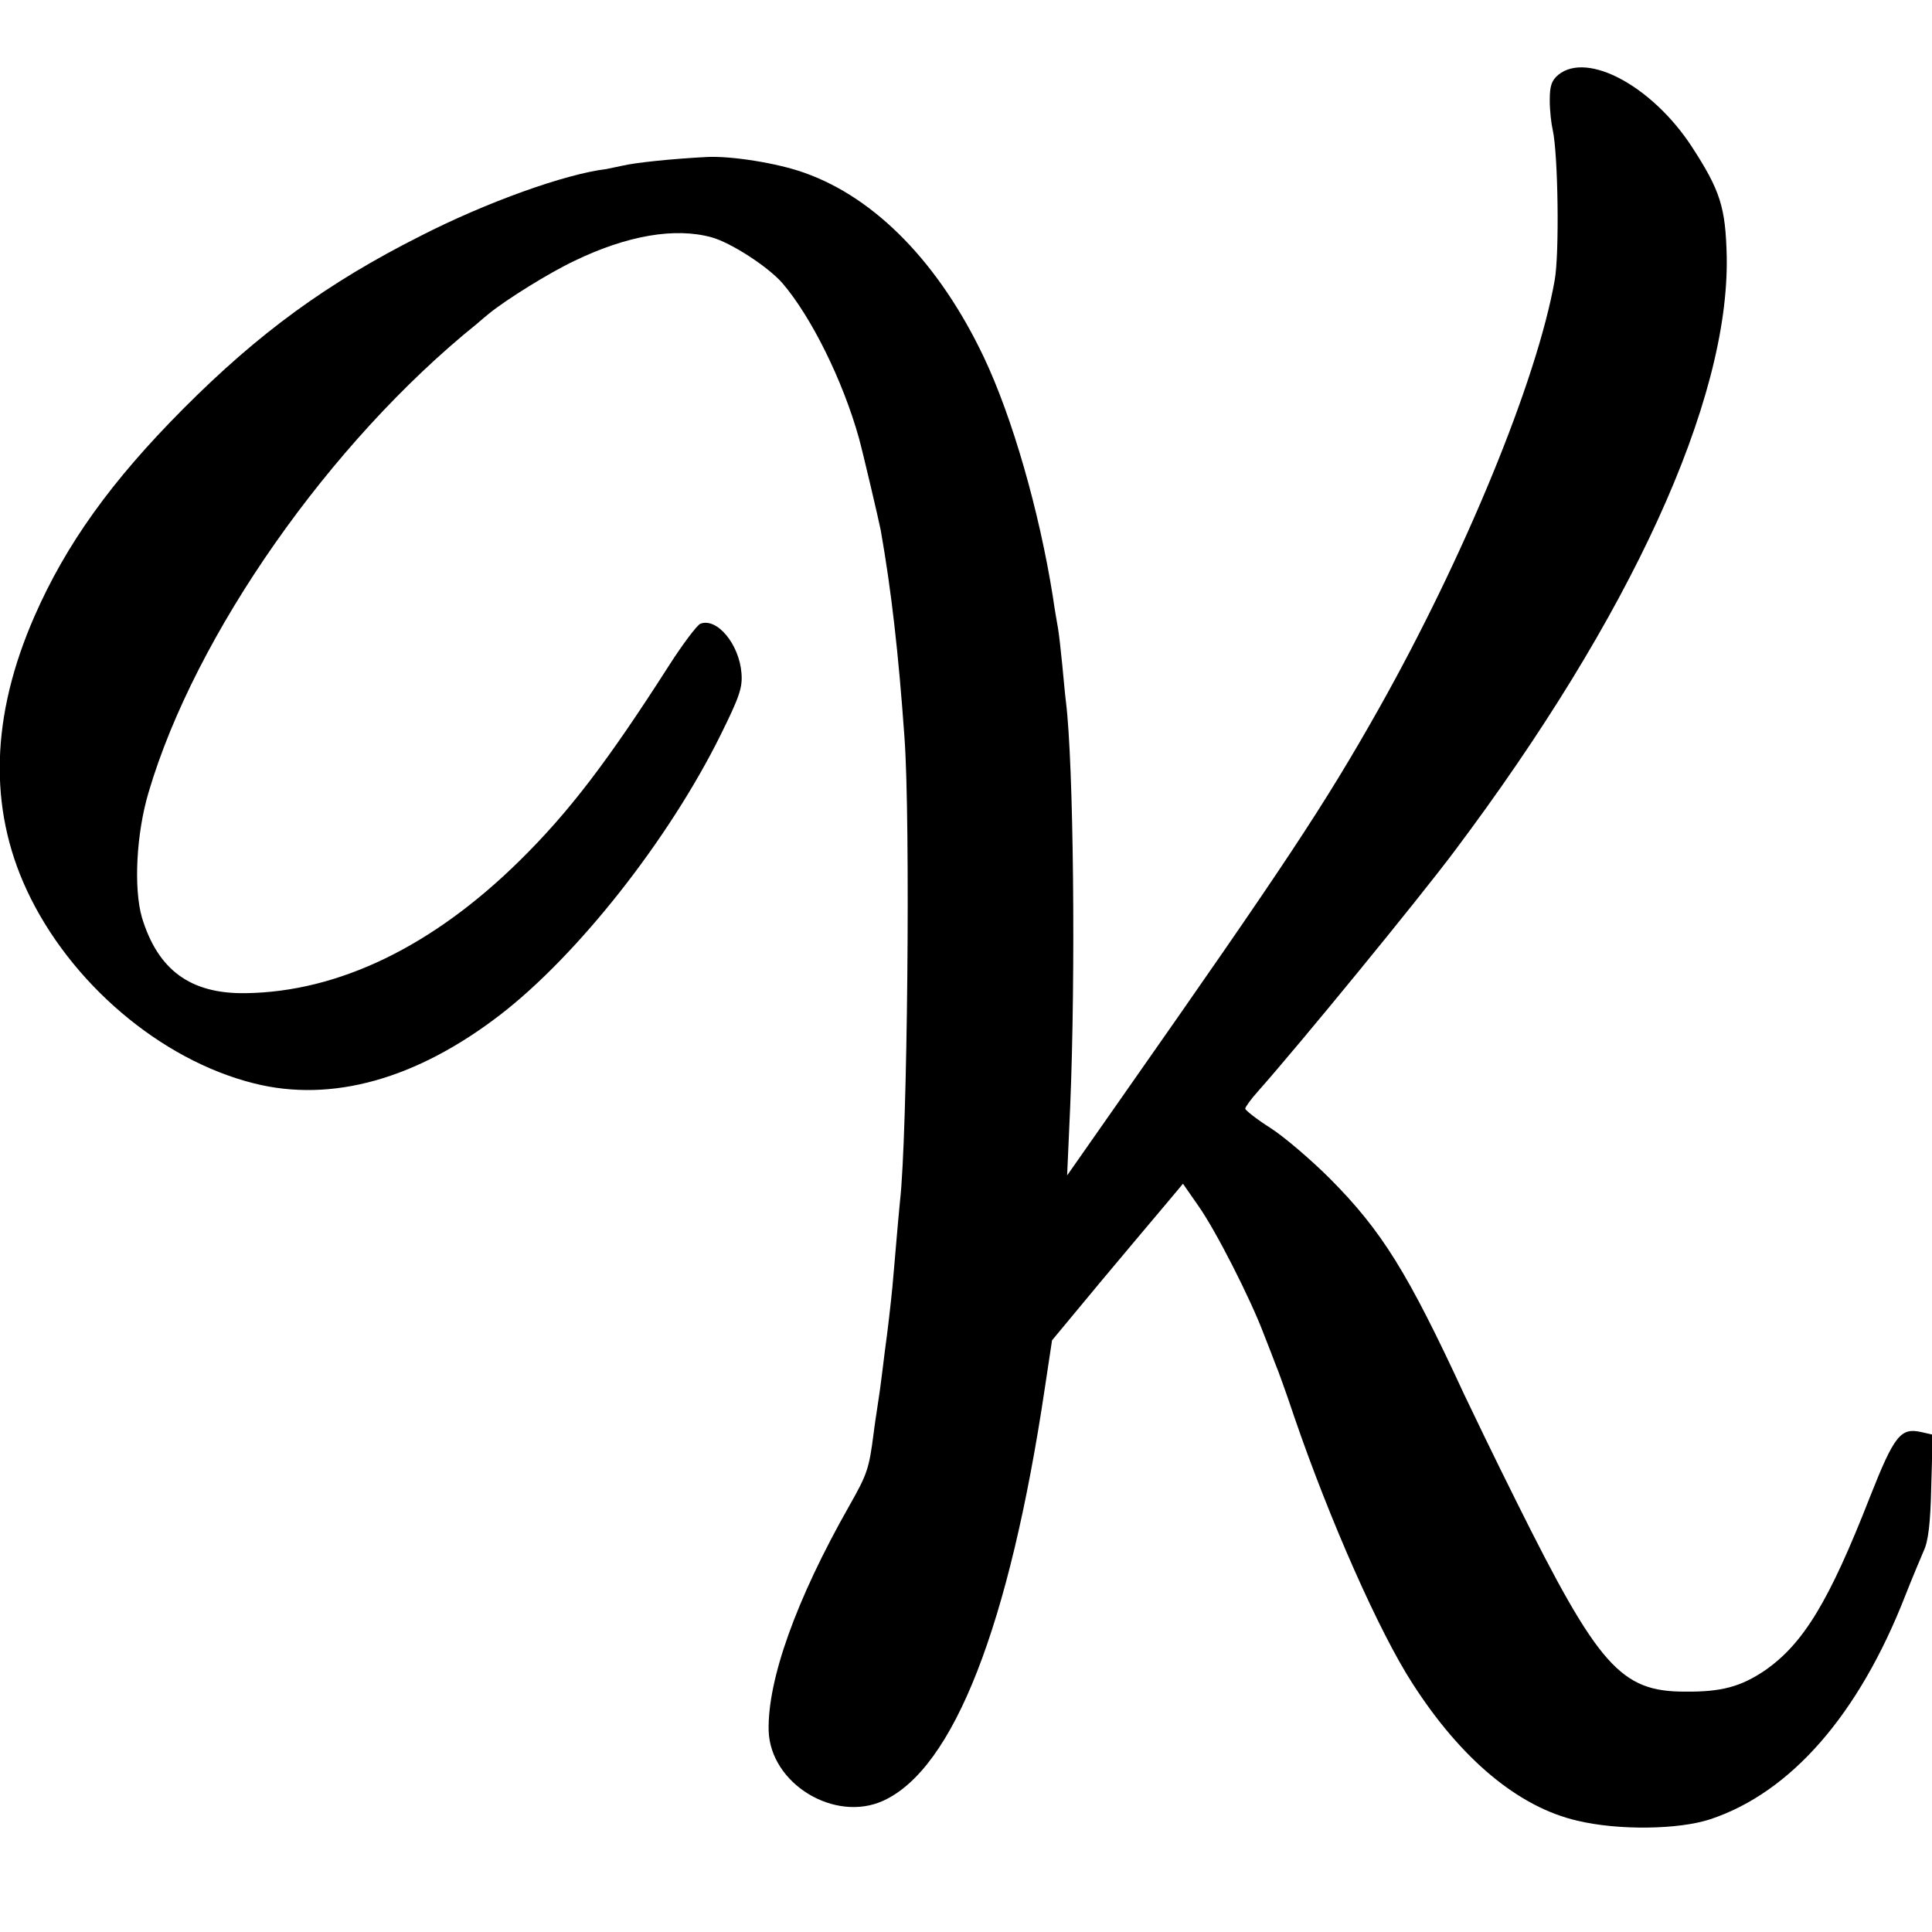
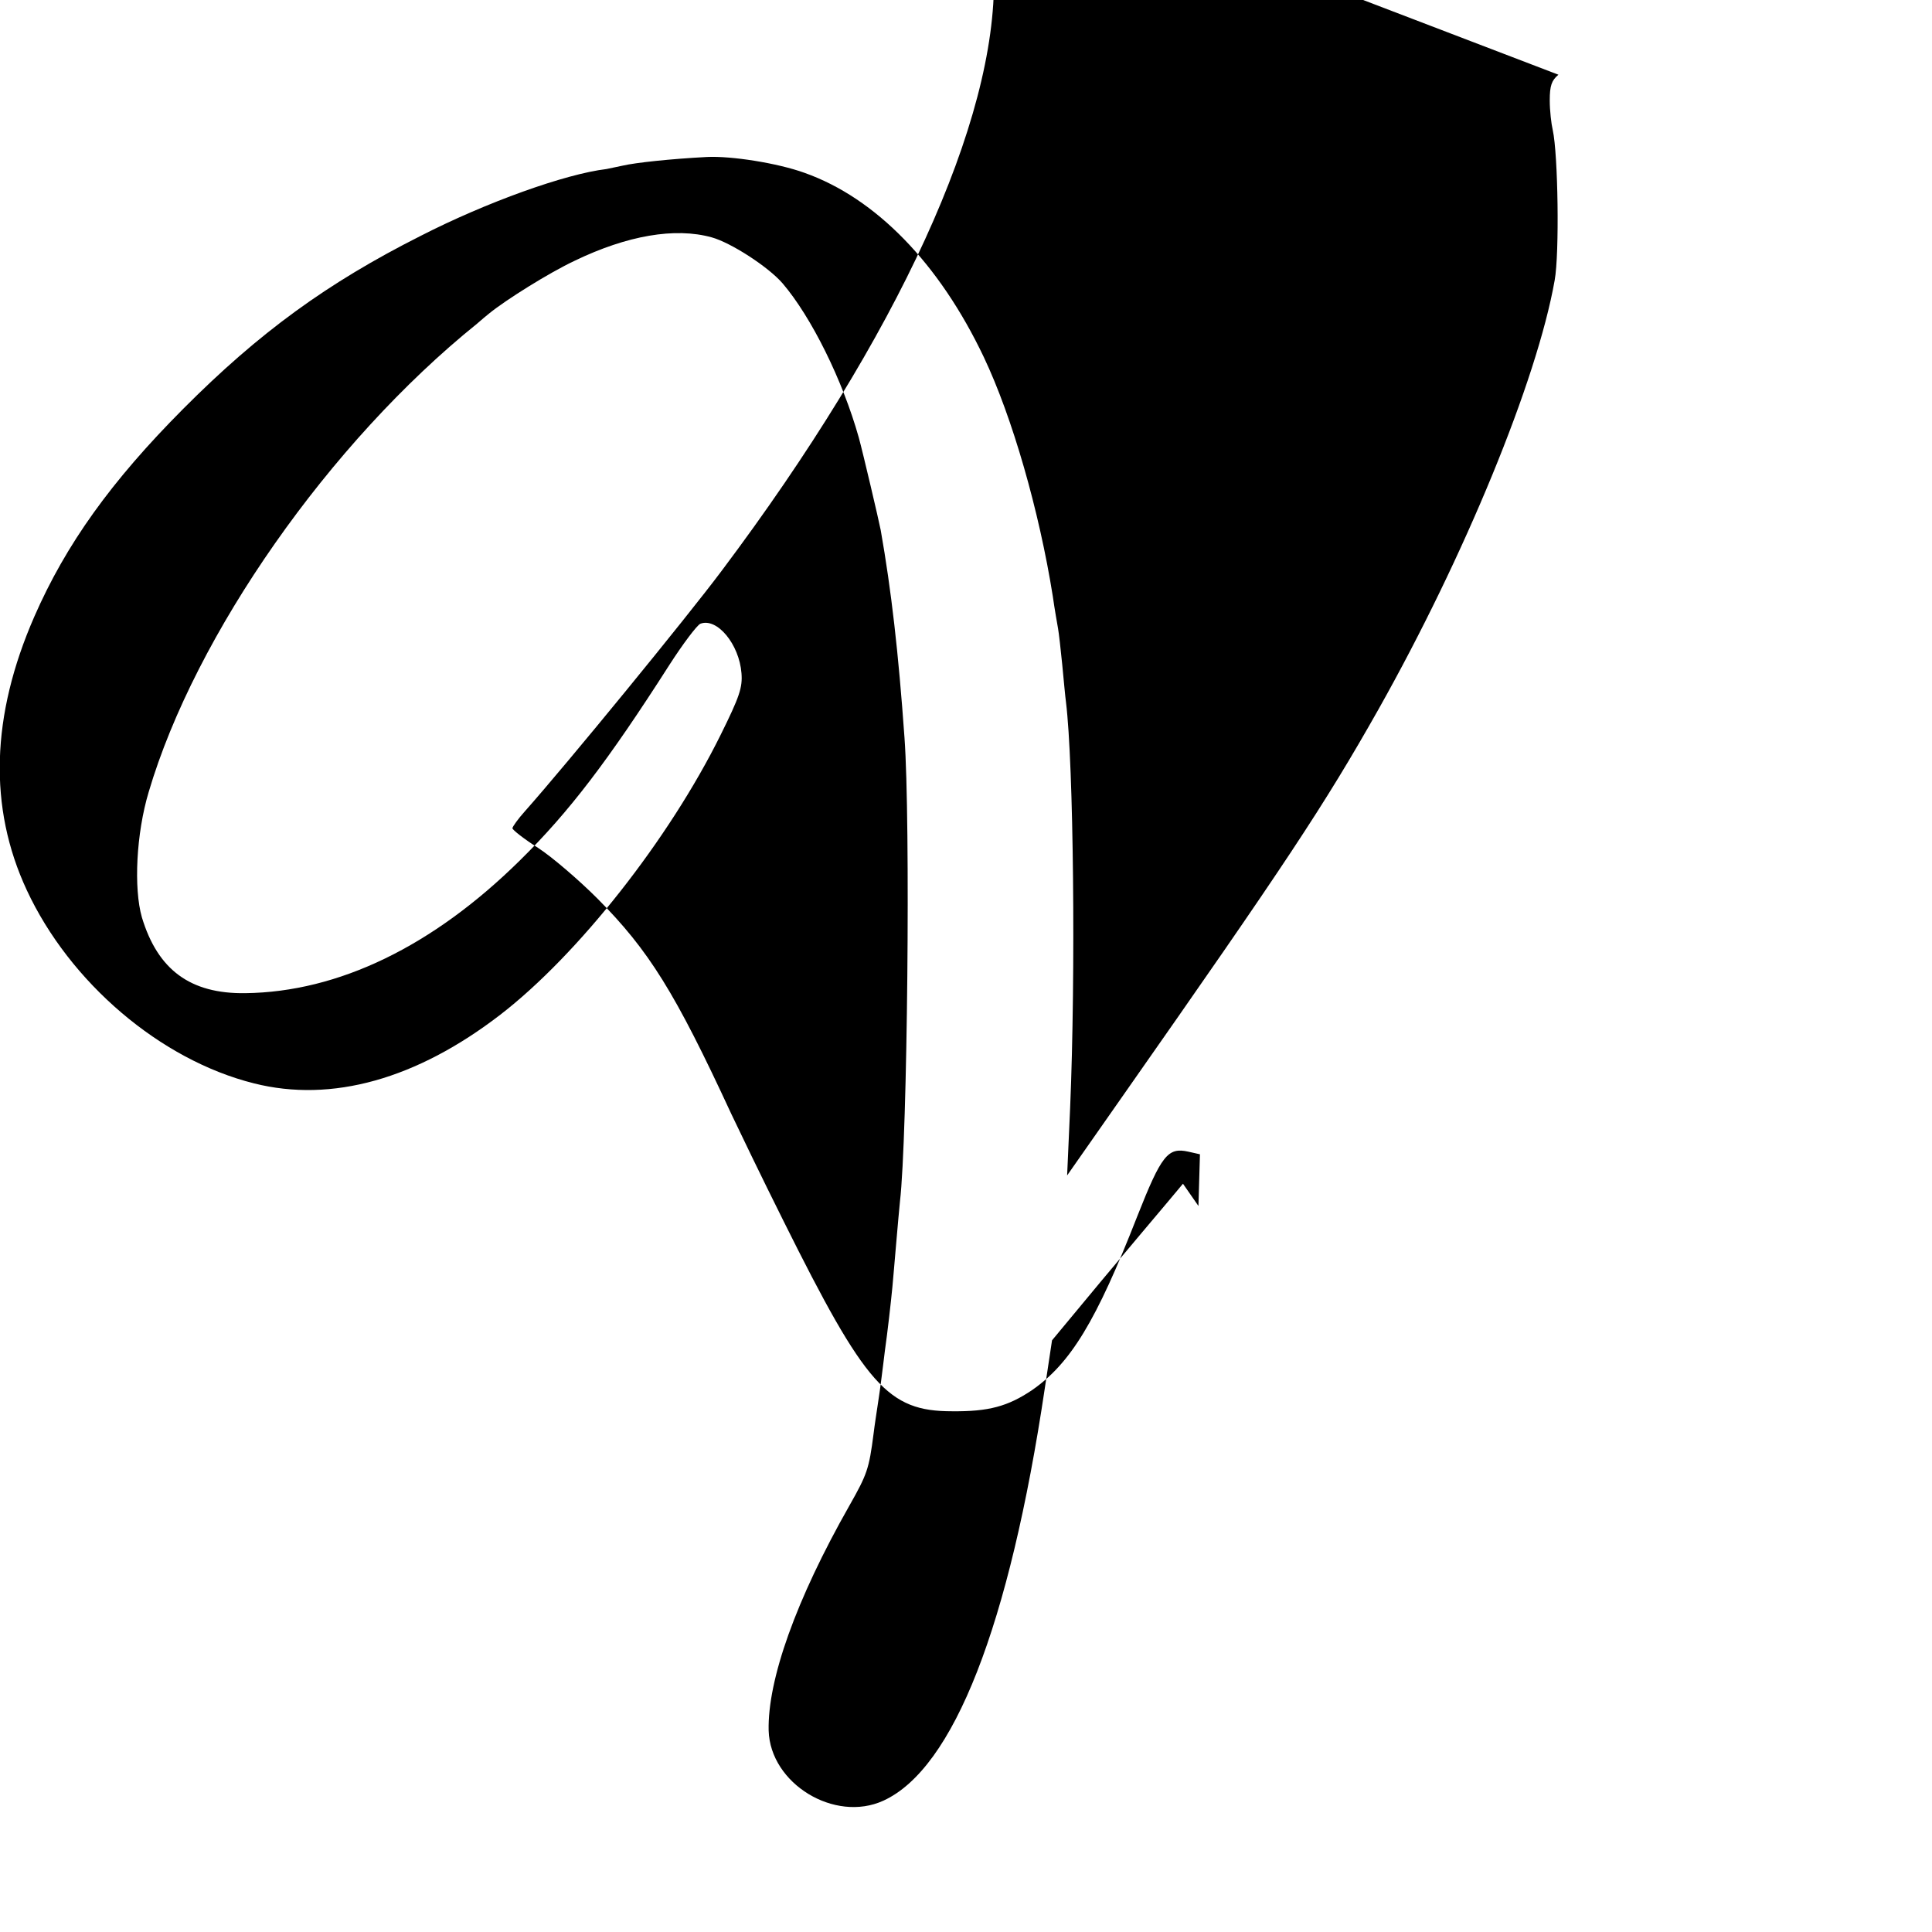
<svg xmlns="http://www.w3.org/2000/svg" version="1.0" width="512pt" height="512pt" viewBox="0 0 512 512" preserveAspectRatio="xMidYMid meet">
  <g transform="translate(0,512) scale(0.1,-0.1)" fill="#000000" stroke="none">
-     <path d="M4130 4922 c-18 -15 -23 -29 -23 -68 0 -27 4 -62 8 -79 14 -63 18 -327 5 -398 -47 -266 -239 -732 -467 -1137 -144 -255 -247 -410 -678 -1025 l-147 -210 8 180 c15 355 9 910 -11 1074 -2 14 -6 59 -10 100 -4 41 -9 84 -11 95 -2 12 -9 50 -14 86 -36 226 -107 474 -183 634 -118 248 -286 421 -475 488 -72 26 -194 45 -258 42 -96 -5 -190 -15 -224 -23 -19 -4 -38 -8 -43 -9 -109 -13 -318 -88 -492 -177 -248 -125 -429 -257 -630 -459 -190 -191 -310 -358 -394 -550 -115 -263 -122 -506 -20 -725 114 -245 354 -450 602 -512 206 -52 431 11 653 182 206 159 447 465 584 742 50 101 58 125 55 163 -6 77 -65 148 -109 131 -9 -4 -46 -53 -82 -109 -163 -255 -266 -390 -396 -518 -231 -228 -481 -349 -728 -352 -146 -2 -232 62 -274 201 -22 77 -15 222 18 332 123 417 480 927 870 1241 11 10 26 22 32 27 44 36 159 108 227 140 139 67 266 89 363 62 51 -14 150 -78 188 -122 76 -89 159 -256 202 -409 11 -40 53 -219 58 -245 28 -159 47 -324 63 -550 16 -219 8 -1057 -12 -1229 -2 -17 -6 -67 -10 -111 -4 -44 -8 -96 -10 -115 -4 -42 -13 -121 -20 -170 -2 -19 -7 -55 -10 -80 -3 -25 -8 -56 -10 -70 -2 -14 -7 -45 -10 -70 -12 -93 -17 -107 -64 -190 -142 -250 -217 -462 -214 -596 4 -141 175 -245 304 -186 186 85 334 463 428 1094 l19 126 132 159 c73 87 151 180 174 207 l41 49 41 -59 c46 -65 138 -246 173 -339 13 -33 27 -69 31 -80 5 -11 28 -74 50 -140 94 -274 225 -570 313 -706 129 -201 281 -328 437 -364 108 -26 269 -24 353 4 213 71 393 277 516 592 18 46 41 100 49 119 12 25 18 73 20 171 l4 137 -31 7 c-54 12 -71 -9 -135 -171 -109 -279 -177 -390 -279 -461 -64 -43 -115 -57 -212 -56 -170 0 -229 67 -446 503 -59 118 -121 247 -139 285 -149 322 -218 433 -355 571 -49 49 -120 110 -157 134 -38 24 -68 48 -68 52 0 4 15 25 33 45 111 125 427 511 522 638 467 622 728 1192 721 1575 -3 131 -17 175 -93 292 -105 160 -276 252 -353 190z" />
+     <path d="M4130 4922 c-18 -15 -23 -29 -23 -68 0 -27 4 -62 8 -79 14 -63 18 -327 5 -398 -47 -266 -239 -732 -467 -1137 -144 -255 -247 -410 -678 -1025 l-147 -210 8 180 c15 355 9 910 -11 1074 -2 14 -6 59 -10 100 -4 41 -9 84 -11 95 -2 12 -9 50 -14 86 -36 226 -107 474 -183 634 -118 248 -286 421 -475 488 -72 26 -194 45 -258 42 -96 -5 -190 -15 -224 -23 -19 -4 -38 -8 -43 -9 -109 -13 -318 -88 -492 -177 -248 -125 -429 -257 -630 -459 -190 -191 -310 -358 -394 -550 -115 -263 -122 -506 -20 -725 114 -245 354 -450 602 -512 206 -52 431 11 653 182 206 159 447 465 584 742 50 101 58 125 55 163 -6 77 -65 148 -109 131 -9 -4 -46 -53 -82 -109 -163 -255 -266 -390 -396 -518 -231 -228 -481 -349 -728 -352 -146 -2 -232 62 -274 201 -22 77 -15 222 18 332 123 417 480 927 870 1241 11 10 26 22 32 27 44 36 159 108 227 140 139 67 266 89 363 62 51 -14 150 -78 188 -122 76 -89 159 -256 202 -409 11 -40 53 -219 58 -245 28 -159 47 -324 63 -550 16 -219 8 -1057 -12 -1229 -2 -17 -6 -67 -10 -111 -4 -44 -8 -96 -10 -115 -4 -42 -13 -121 -20 -170 -2 -19 -7 -55 -10 -80 -3 -25 -8 -56 -10 -70 -2 -14 -7 -45 -10 -70 -12 -93 -17 -107 -64 -190 -142 -250 -217 -462 -214 -596 4 -141 175 -245 304 -186 186 85 334 463 428 1094 l19 126 132 159 c73 87 151 180 174 207 l41 49 41 -59 l4 137 -31 7 c-54 12 -71 -9 -135 -171 -109 -279 -177 -390 -279 -461 -64 -43 -115 -57 -212 -56 -170 0 -229 67 -446 503 -59 118 -121 247 -139 285 -149 322 -218 433 -355 571 -49 49 -120 110 -157 134 -38 24 -68 48 -68 52 0 4 15 25 33 45 111 125 427 511 522 638 467 622 728 1192 721 1575 -3 131 -17 175 -93 292 -105 160 -276 252 -353 190z" />
  </g>
</svg>